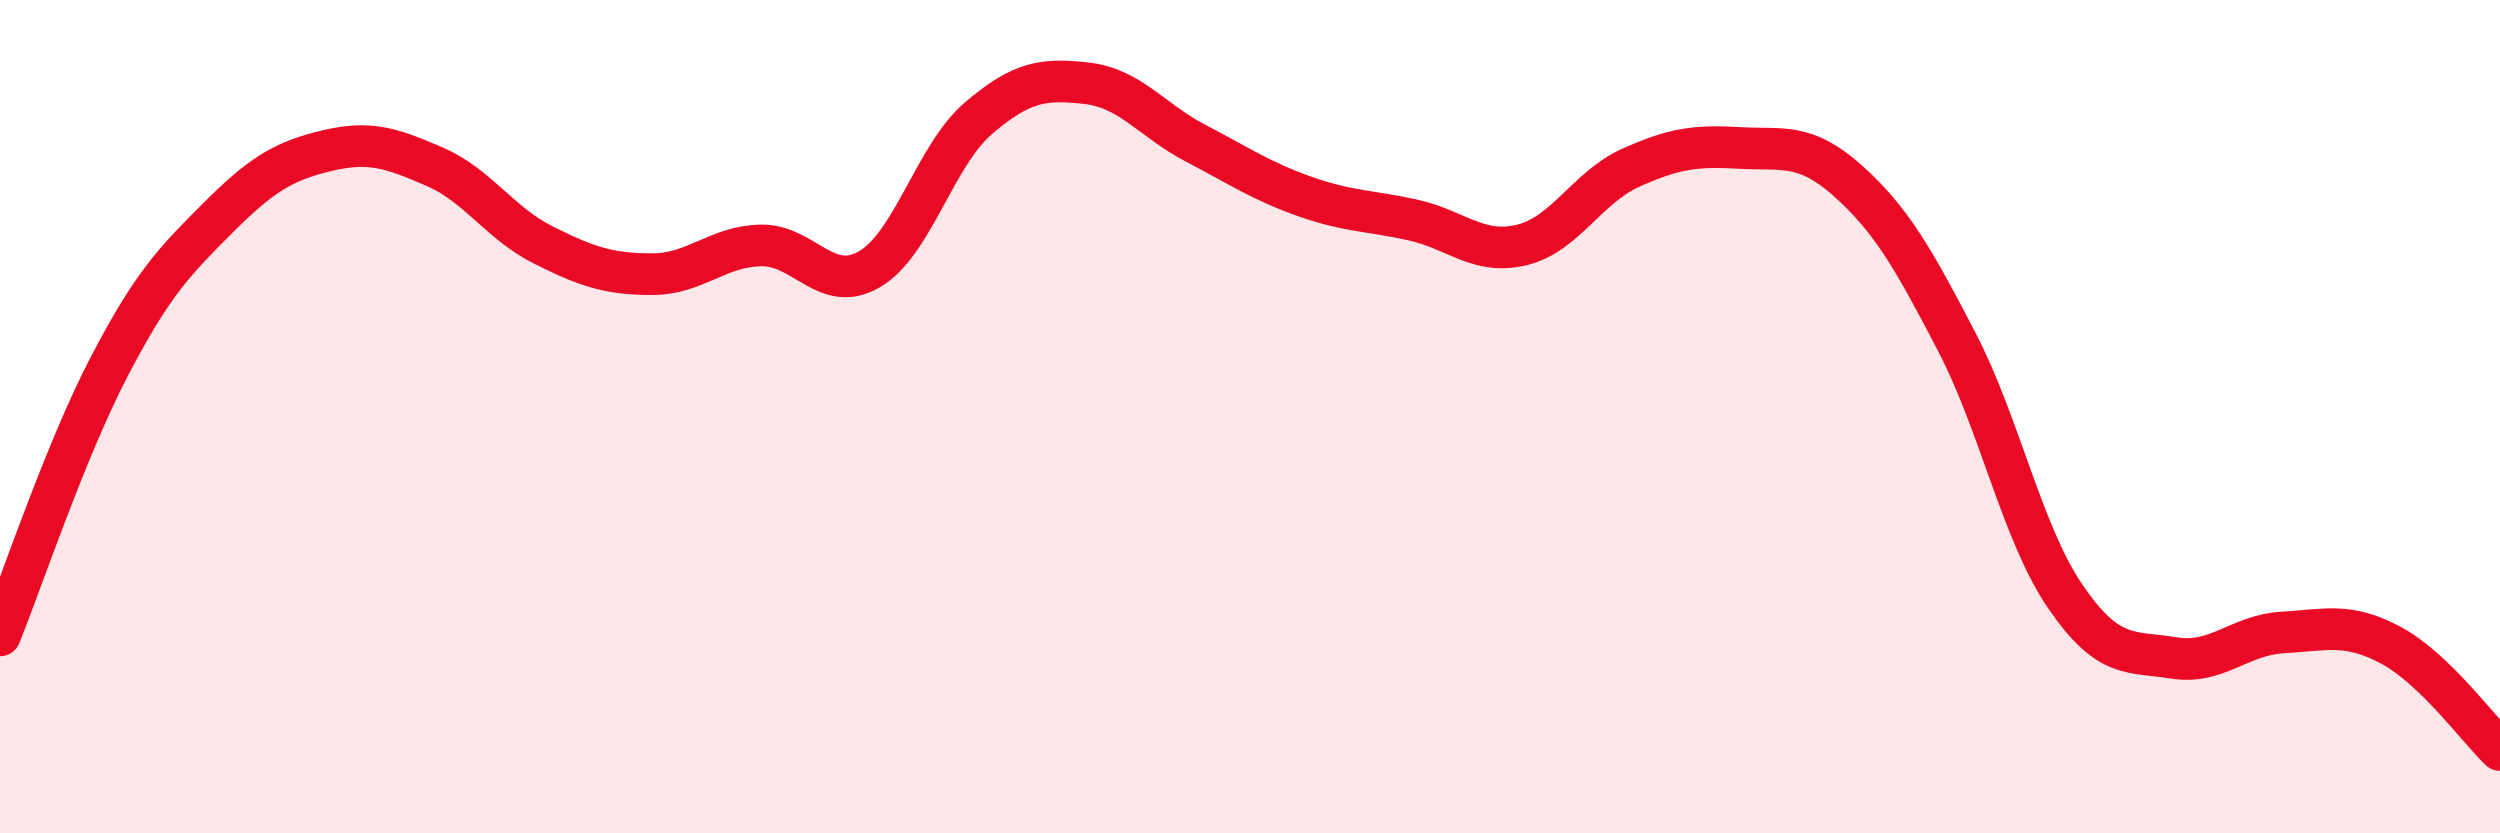
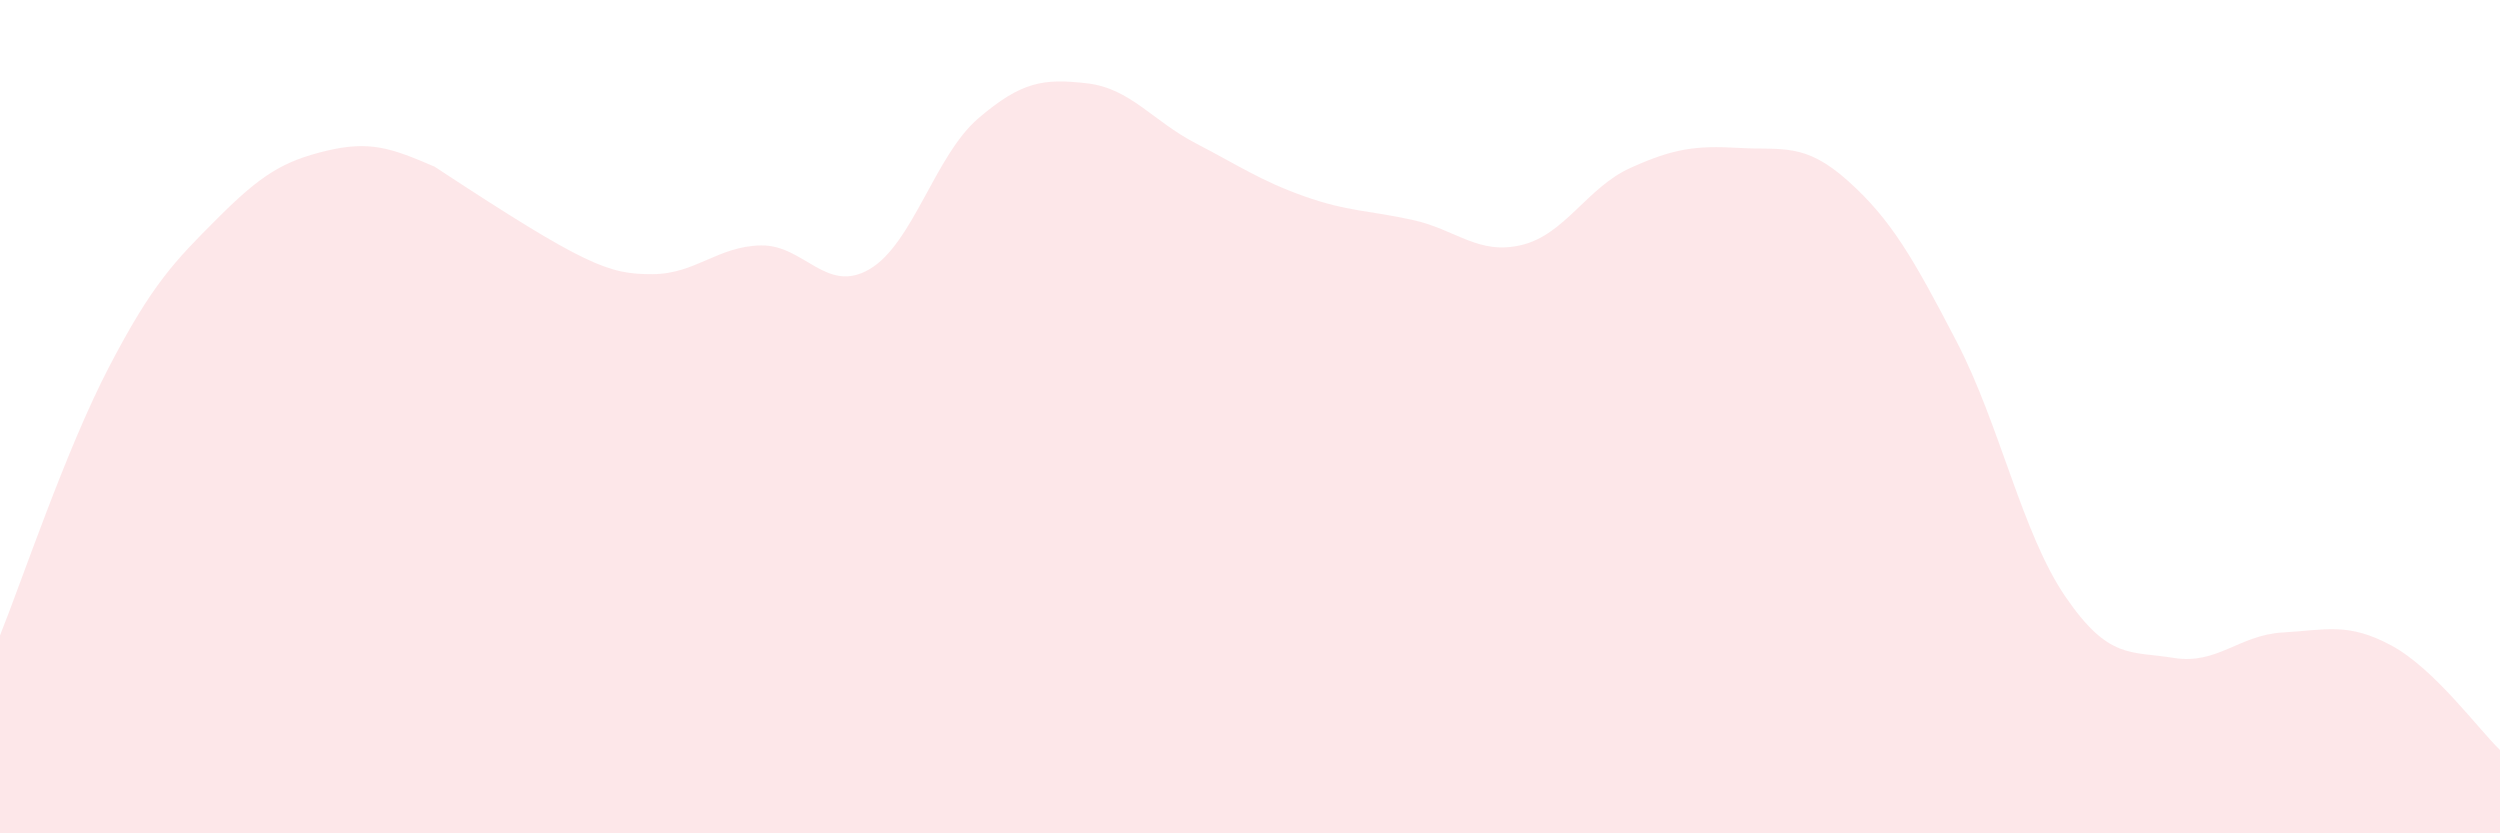
<svg xmlns="http://www.w3.org/2000/svg" width="60" height="20" viewBox="0 0 60 20">
-   <path d="M 0,15.25 C 0.52,13.96 1.57,10.82 2.61,8.82 C 3.65,6.82 4.18,6.28 5.22,5.24 C 6.26,4.2 6.79,3.87 7.83,3.62 C 8.87,3.37 9.39,3.55 10.43,4 C 11.47,4.45 12,5.36 13.04,5.88 C 14.08,6.4 14.61,6.58 15.65,6.58 C 16.69,6.58 17.22,5.91 18.26,5.89 C 19.3,5.87 19.83,7.07 20.87,6.46 C 21.91,5.85 22.44,3.73 23.48,2.84 C 24.52,1.95 25.05,1.88 26.09,2 C 27.13,2.12 27.66,2.9 28.7,3.44 C 29.74,3.98 30.26,4.34 31.3,4.71 C 32.34,5.08 32.87,5.05 33.91,5.28 C 34.95,5.51 35.48,6.13 36.52,5.88 C 37.56,5.63 38.09,4.5 39.13,4.03 C 40.17,3.56 40.7,3.49 41.74,3.55 C 42.78,3.61 43.31,3.41 44.35,4.34 C 45.39,5.27 45.92,6.2 46.96,8.2 C 48,10.2 48.53,12.8 49.57,14.32 C 50.61,15.84 51.13,15.62 52.17,15.79 C 53.21,15.96 53.74,15.24 54.78,15.18 C 55.82,15.12 56.35,14.93 57.39,15.49 C 58.43,16.05 59.48,17.5 60,18L60 20L0 20Z" fill="#EB0A25" opacity="0.1" stroke-linecap="round" stroke-linejoin="round" />
-   <path d="M 0,15.25 C 0.52,13.96 1.57,10.82 2.61,8.82 C 3.65,6.82 4.18,6.28 5.22,5.24 C 6.26,4.2 6.79,3.87 7.83,3.62 C 8.87,3.37 9.39,3.55 10.43,4 C 11.47,4.45 12,5.36 13.04,5.88 C 14.08,6.4 14.61,6.58 15.65,6.58 C 16.69,6.58 17.22,5.91 18.26,5.89 C 19.3,5.87 19.83,7.07 20.87,6.46 C 21.91,5.85 22.44,3.73 23.48,2.84 C 24.52,1.95 25.05,1.88 26.09,2 C 27.13,2.12 27.66,2.9 28.7,3.44 C 29.74,3.98 30.26,4.34 31.3,4.71 C 32.34,5.08 32.87,5.05 33.91,5.28 C 34.95,5.51 35.48,6.13 36.52,5.88 C 37.56,5.63 38.09,4.5 39.13,4.03 C 40.17,3.56 40.7,3.49 41.74,3.55 C 42.78,3.61 43.31,3.41 44.35,4.34 C 45.39,5.27 45.92,6.2 46.96,8.2 C 48,10.2 48.53,12.8 49.57,14.32 C 50.61,15.84 51.13,15.62 52.17,15.79 C 53.21,15.96 53.74,15.24 54.78,15.18 C 55.82,15.12 56.35,14.93 57.39,15.49 C 58.43,16.05 59.48,17.5 60,18" stroke="#EB0A25" stroke-width="1" fill="none" stroke-linecap="round" stroke-linejoin="round" />
+   <path d="M 0,15.25 C 0.52,13.96 1.57,10.82 2.61,8.82 C 3.65,6.82 4.18,6.28 5.22,5.24 C 6.26,4.2 6.79,3.87 7.83,3.62 C 8.87,3.37 9.39,3.55 10.43,4 C 14.08,6.4 14.61,6.58 15.65,6.58 C 16.69,6.58 17.22,5.91 18.26,5.89 C 19.3,5.87 19.83,7.07 20.87,6.46 C 21.91,5.85 22.44,3.73 23.48,2.84 C 24.52,1.95 25.05,1.88 26.09,2 C 27.13,2.12 27.66,2.9 28.7,3.44 C 29.74,3.98 30.26,4.34 31.3,4.71 C 32.34,5.08 32.87,5.05 33.91,5.28 C 34.95,5.51 35.48,6.13 36.52,5.88 C 37.56,5.63 38.09,4.5 39.13,4.03 C 40.17,3.56 40.7,3.49 41.74,3.55 C 42.78,3.61 43.31,3.41 44.35,4.34 C 45.39,5.27 45.92,6.2 46.96,8.2 C 48,10.2 48.53,12.8 49.57,14.32 C 50.61,15.84 51.13,15.62 52.17,15.79 C 53.21,15.96 53.74,15.24 54.78,15.18 C 55.82,15.12 56.35,14.93 57.39,15.49 C 58.43,16.05 59.48,17.5 60,18L60 20L0 20Z" fill="#EB0A25" opacity="0.1" stroke-linecap="round" stroke-linejoin="round" />
</svg>